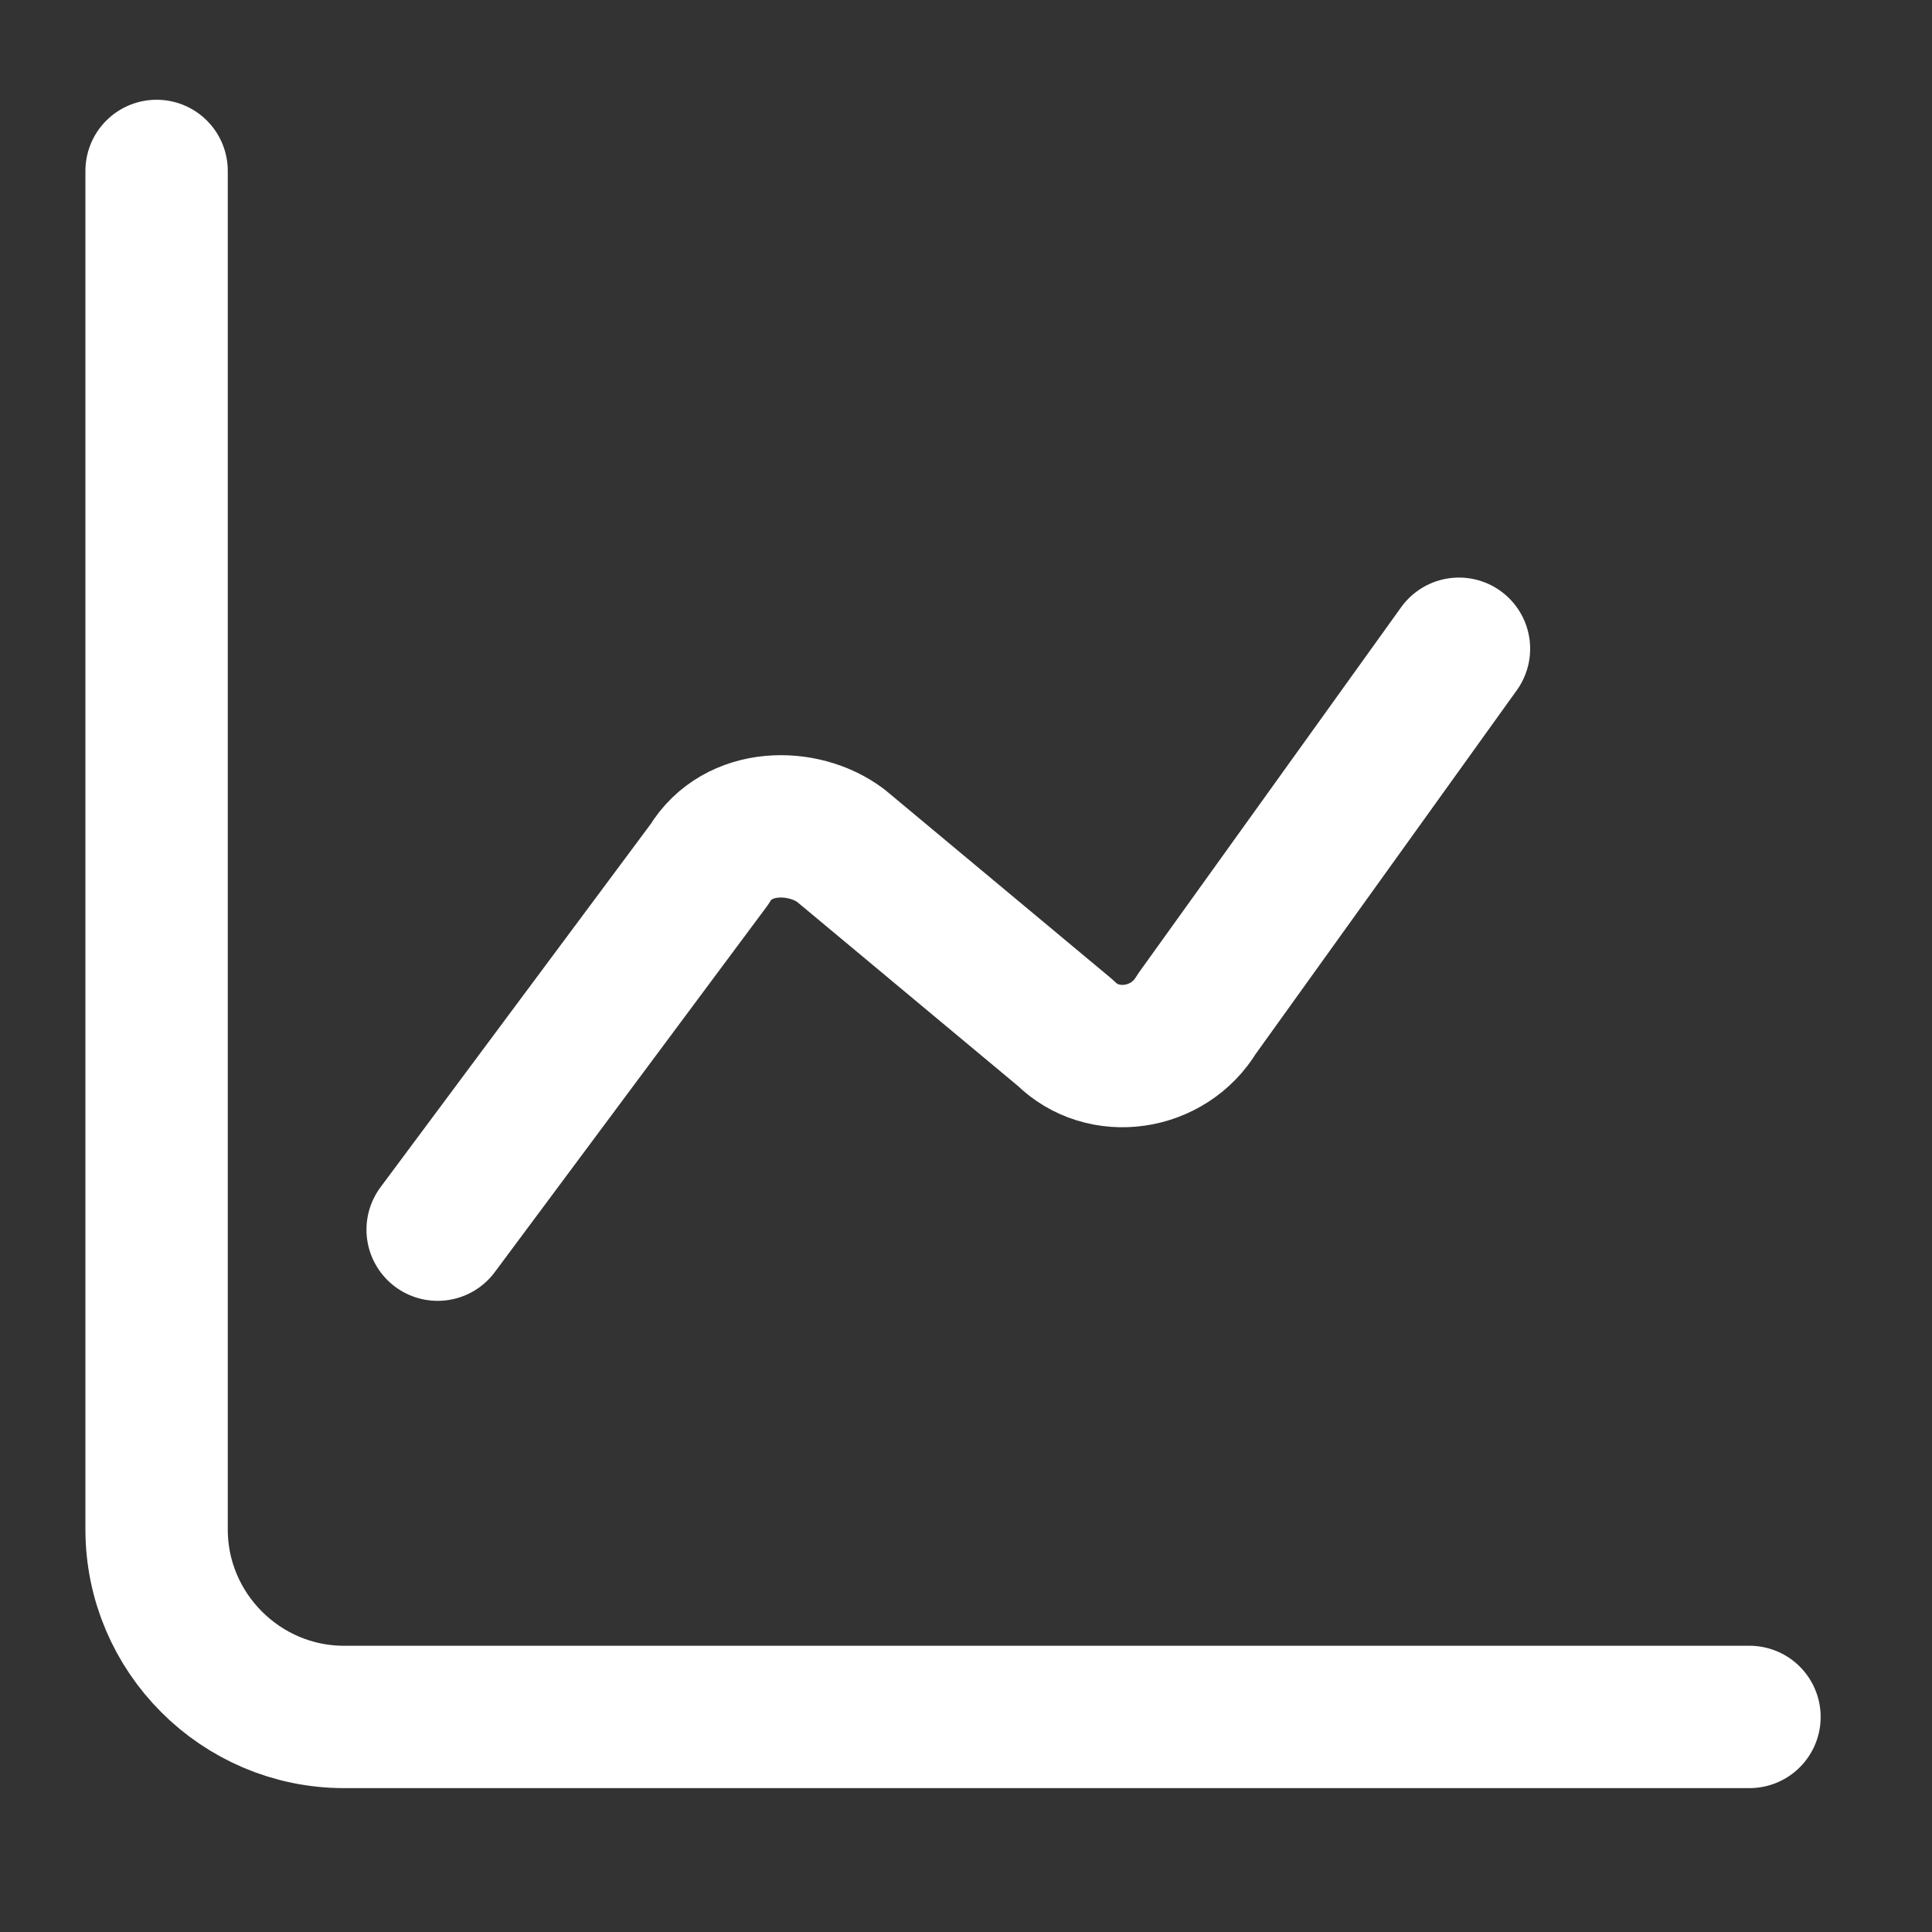
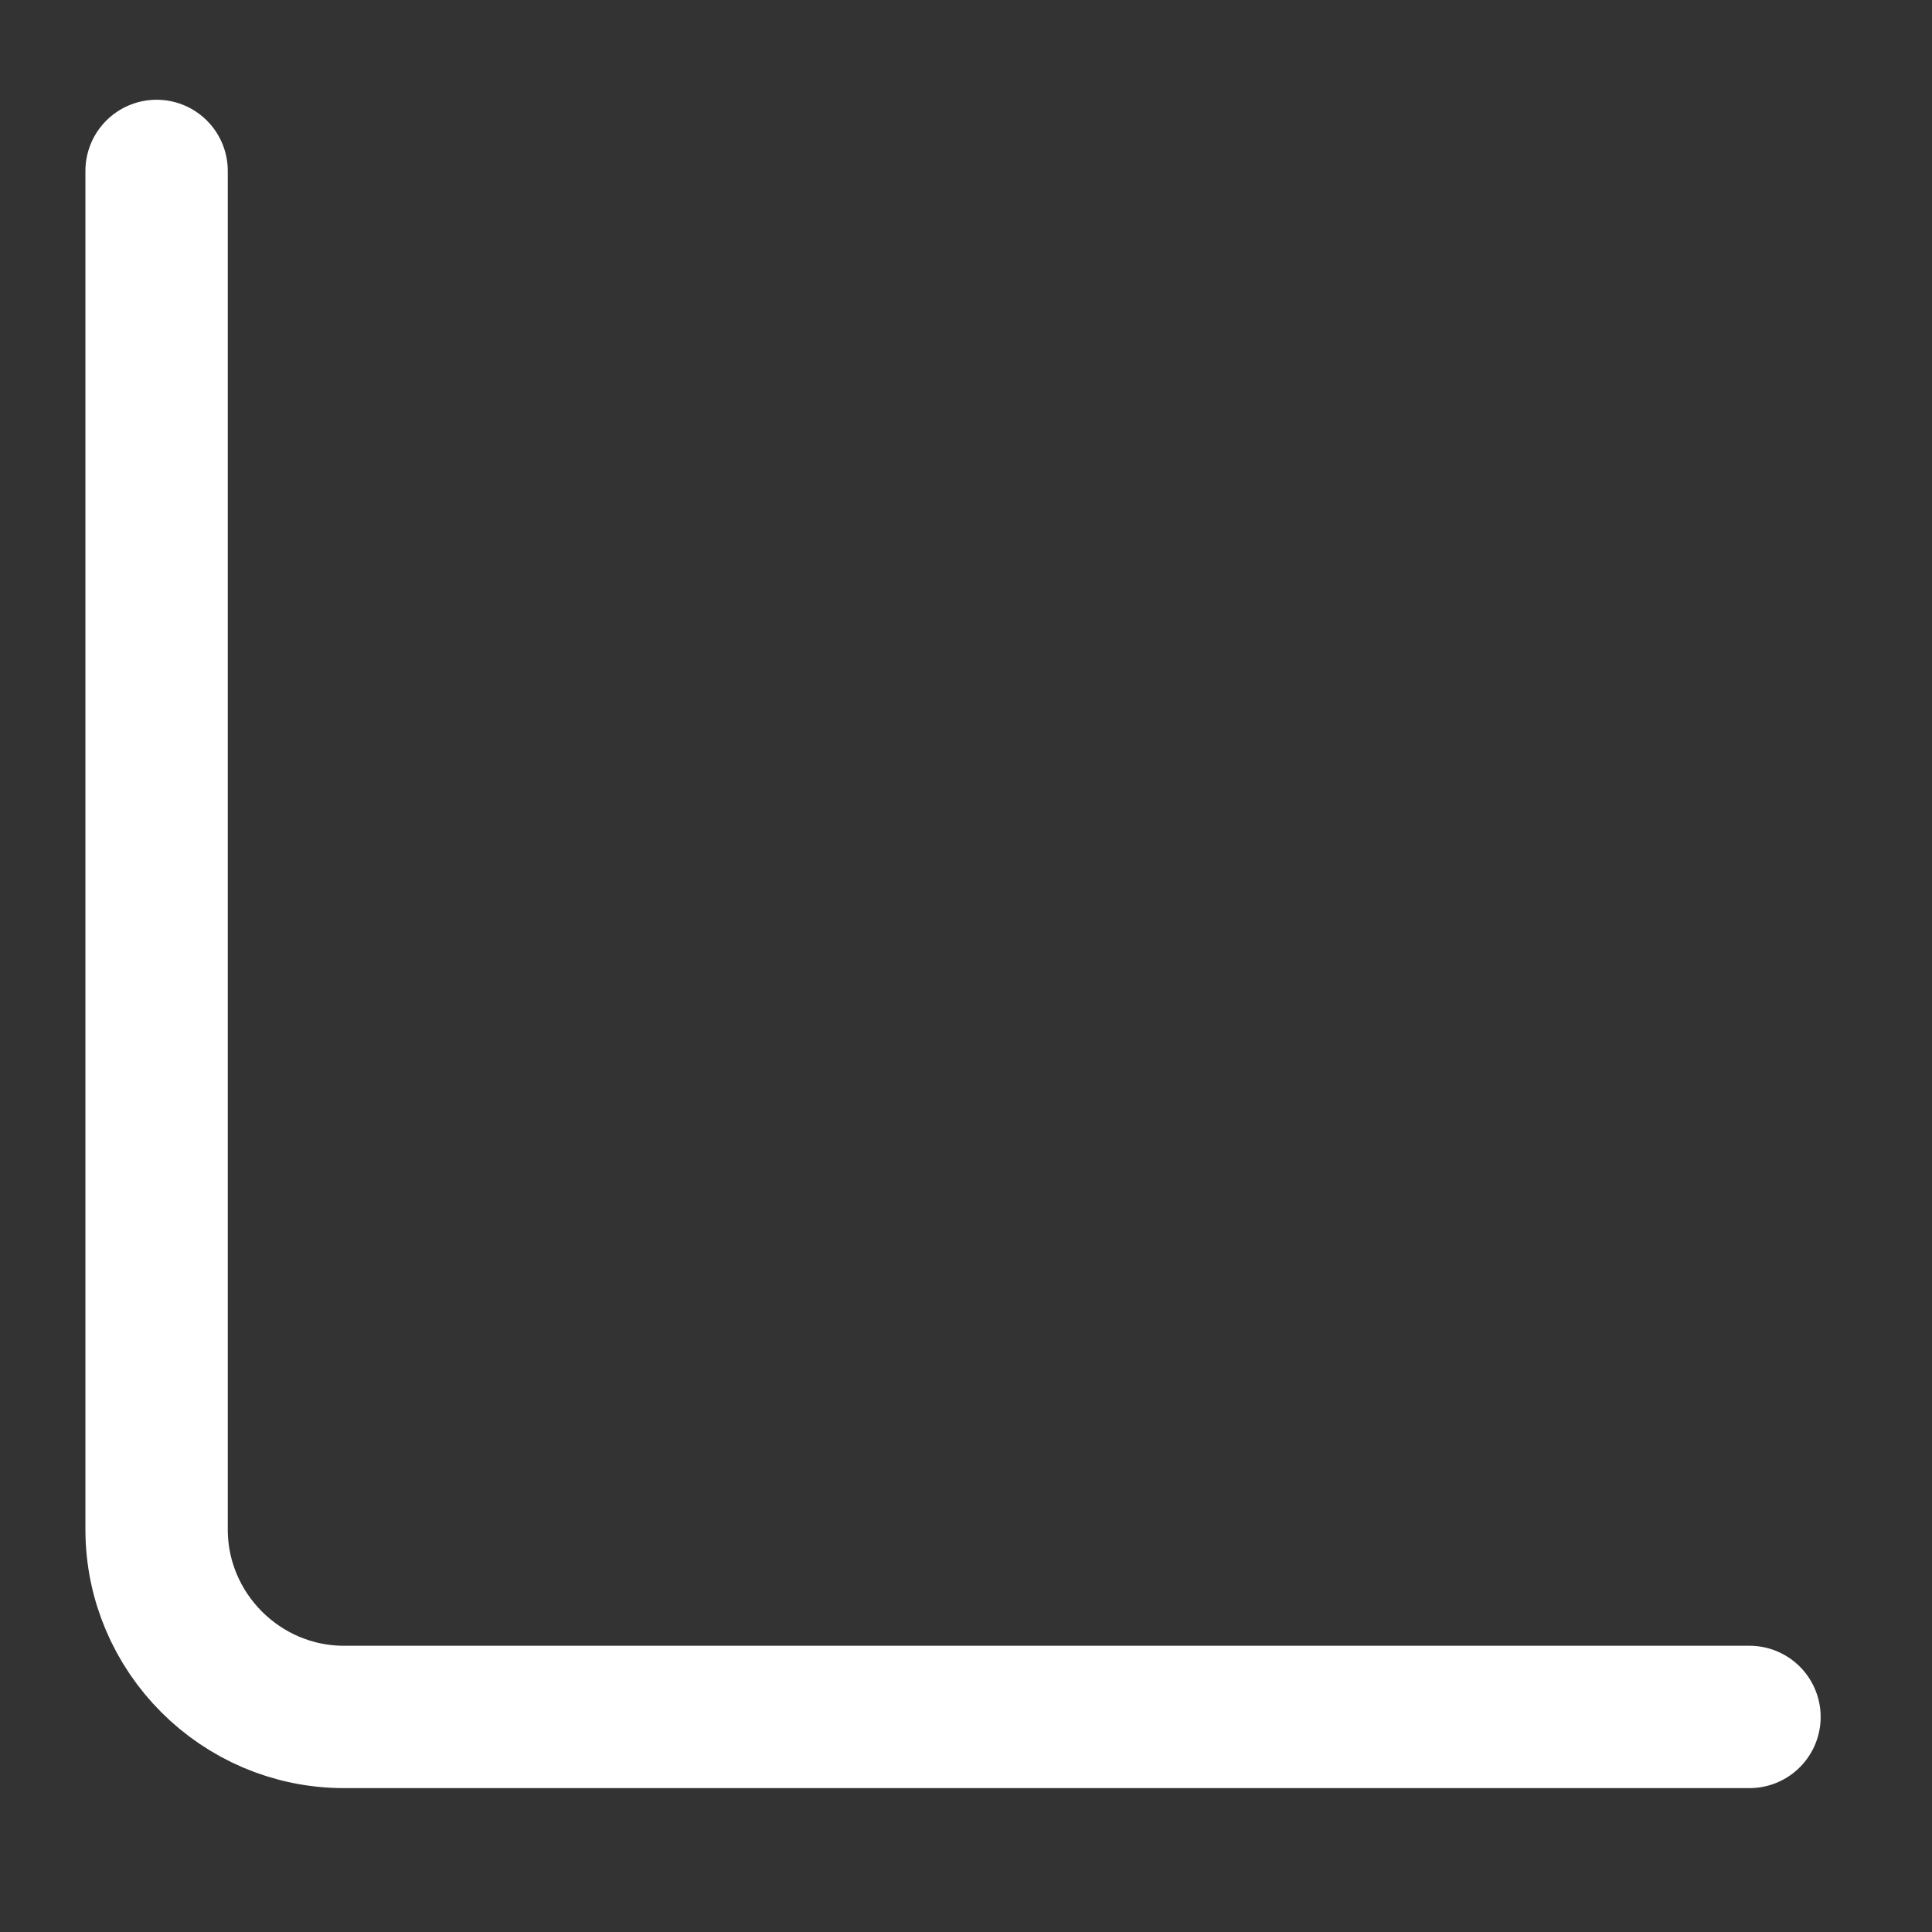
<svg xmlns="http://www.w3.org/2000/svg" width="19" height="19" viewBox="0 0 19 19" fill="none">
  <rect x="0" y="0" width="19" height="19" fill="#333333" stroke="none" />
  <path d="M1.54 1.681V15.042C1.54 16.056 2.369 16.885 3.383 16.885H17.205" stroke="white" stroke-width="1.4" stroke-linecap="round" stroke-linejoin="round" />
-   <path d="M4.304 12.093L6.977 8.5C7.253 8.039 7.898 8.039 8.267 8.315L10.478 10.158C10.847 10.527 11.492 10.435 11.768 9.974L14.348 6.38" stroke="white" stroke-width="1.4" stroke-linecap="round" stroke-linejoin="round" />
</svg>